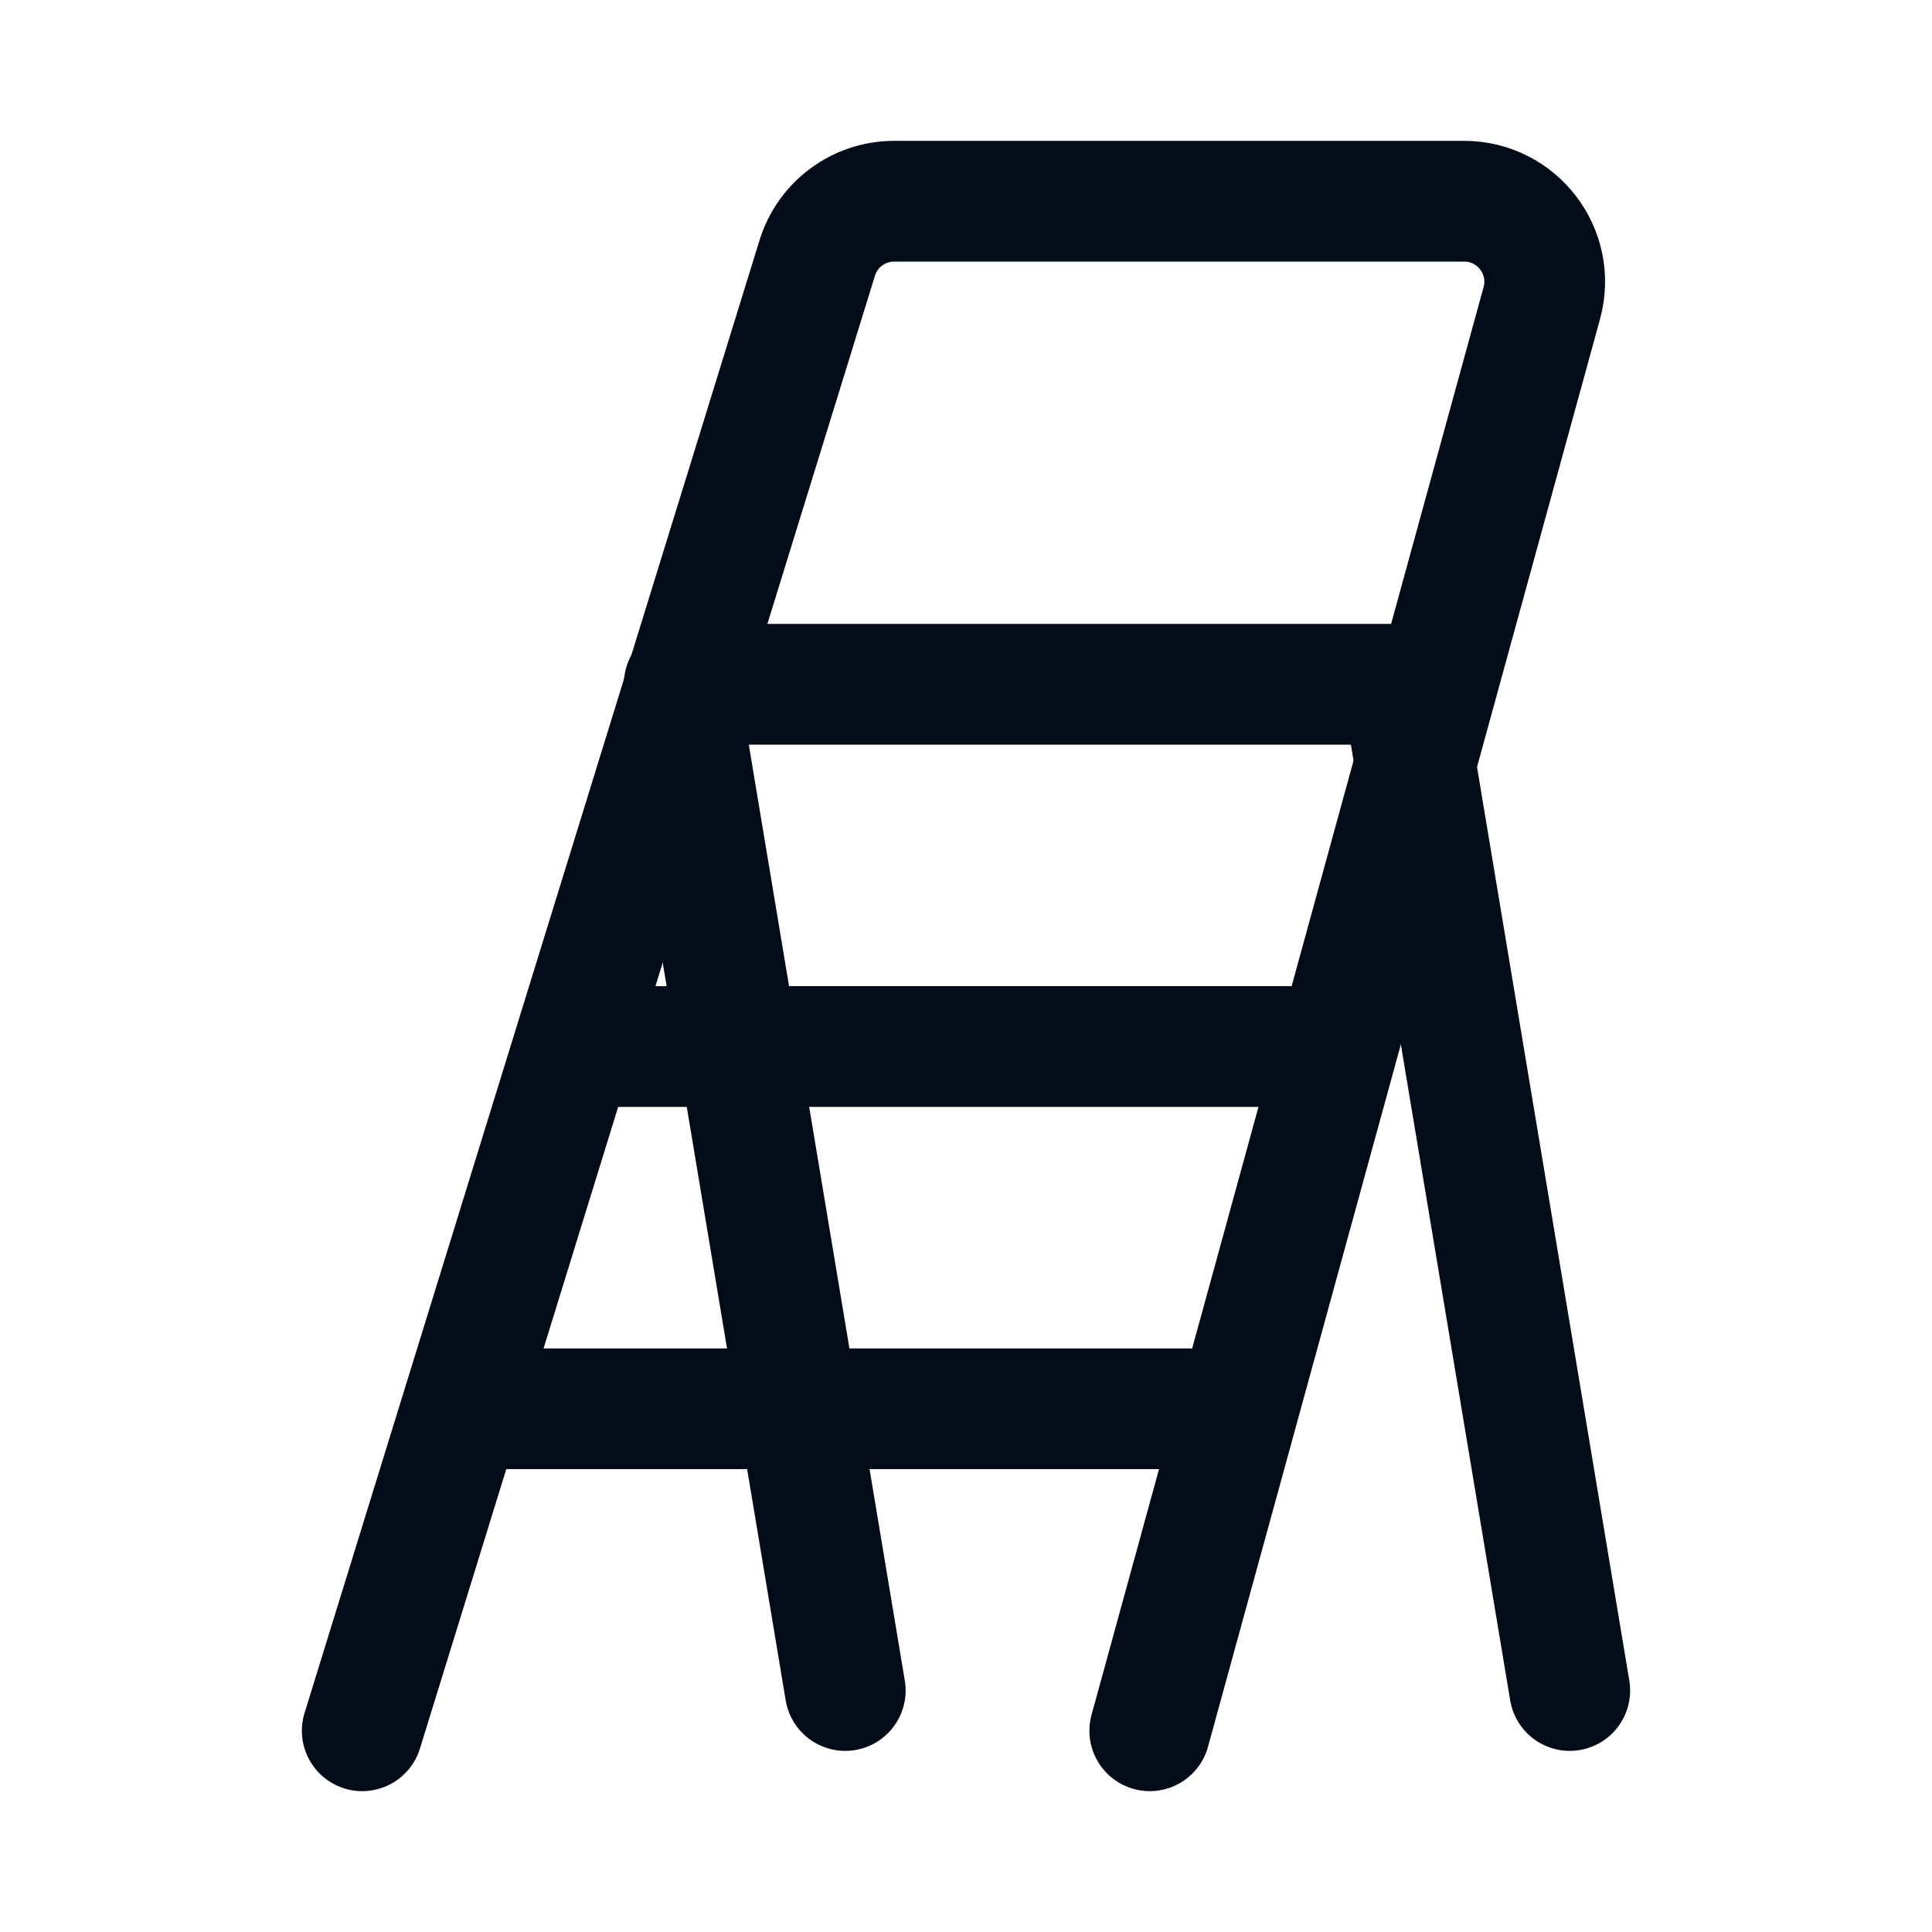
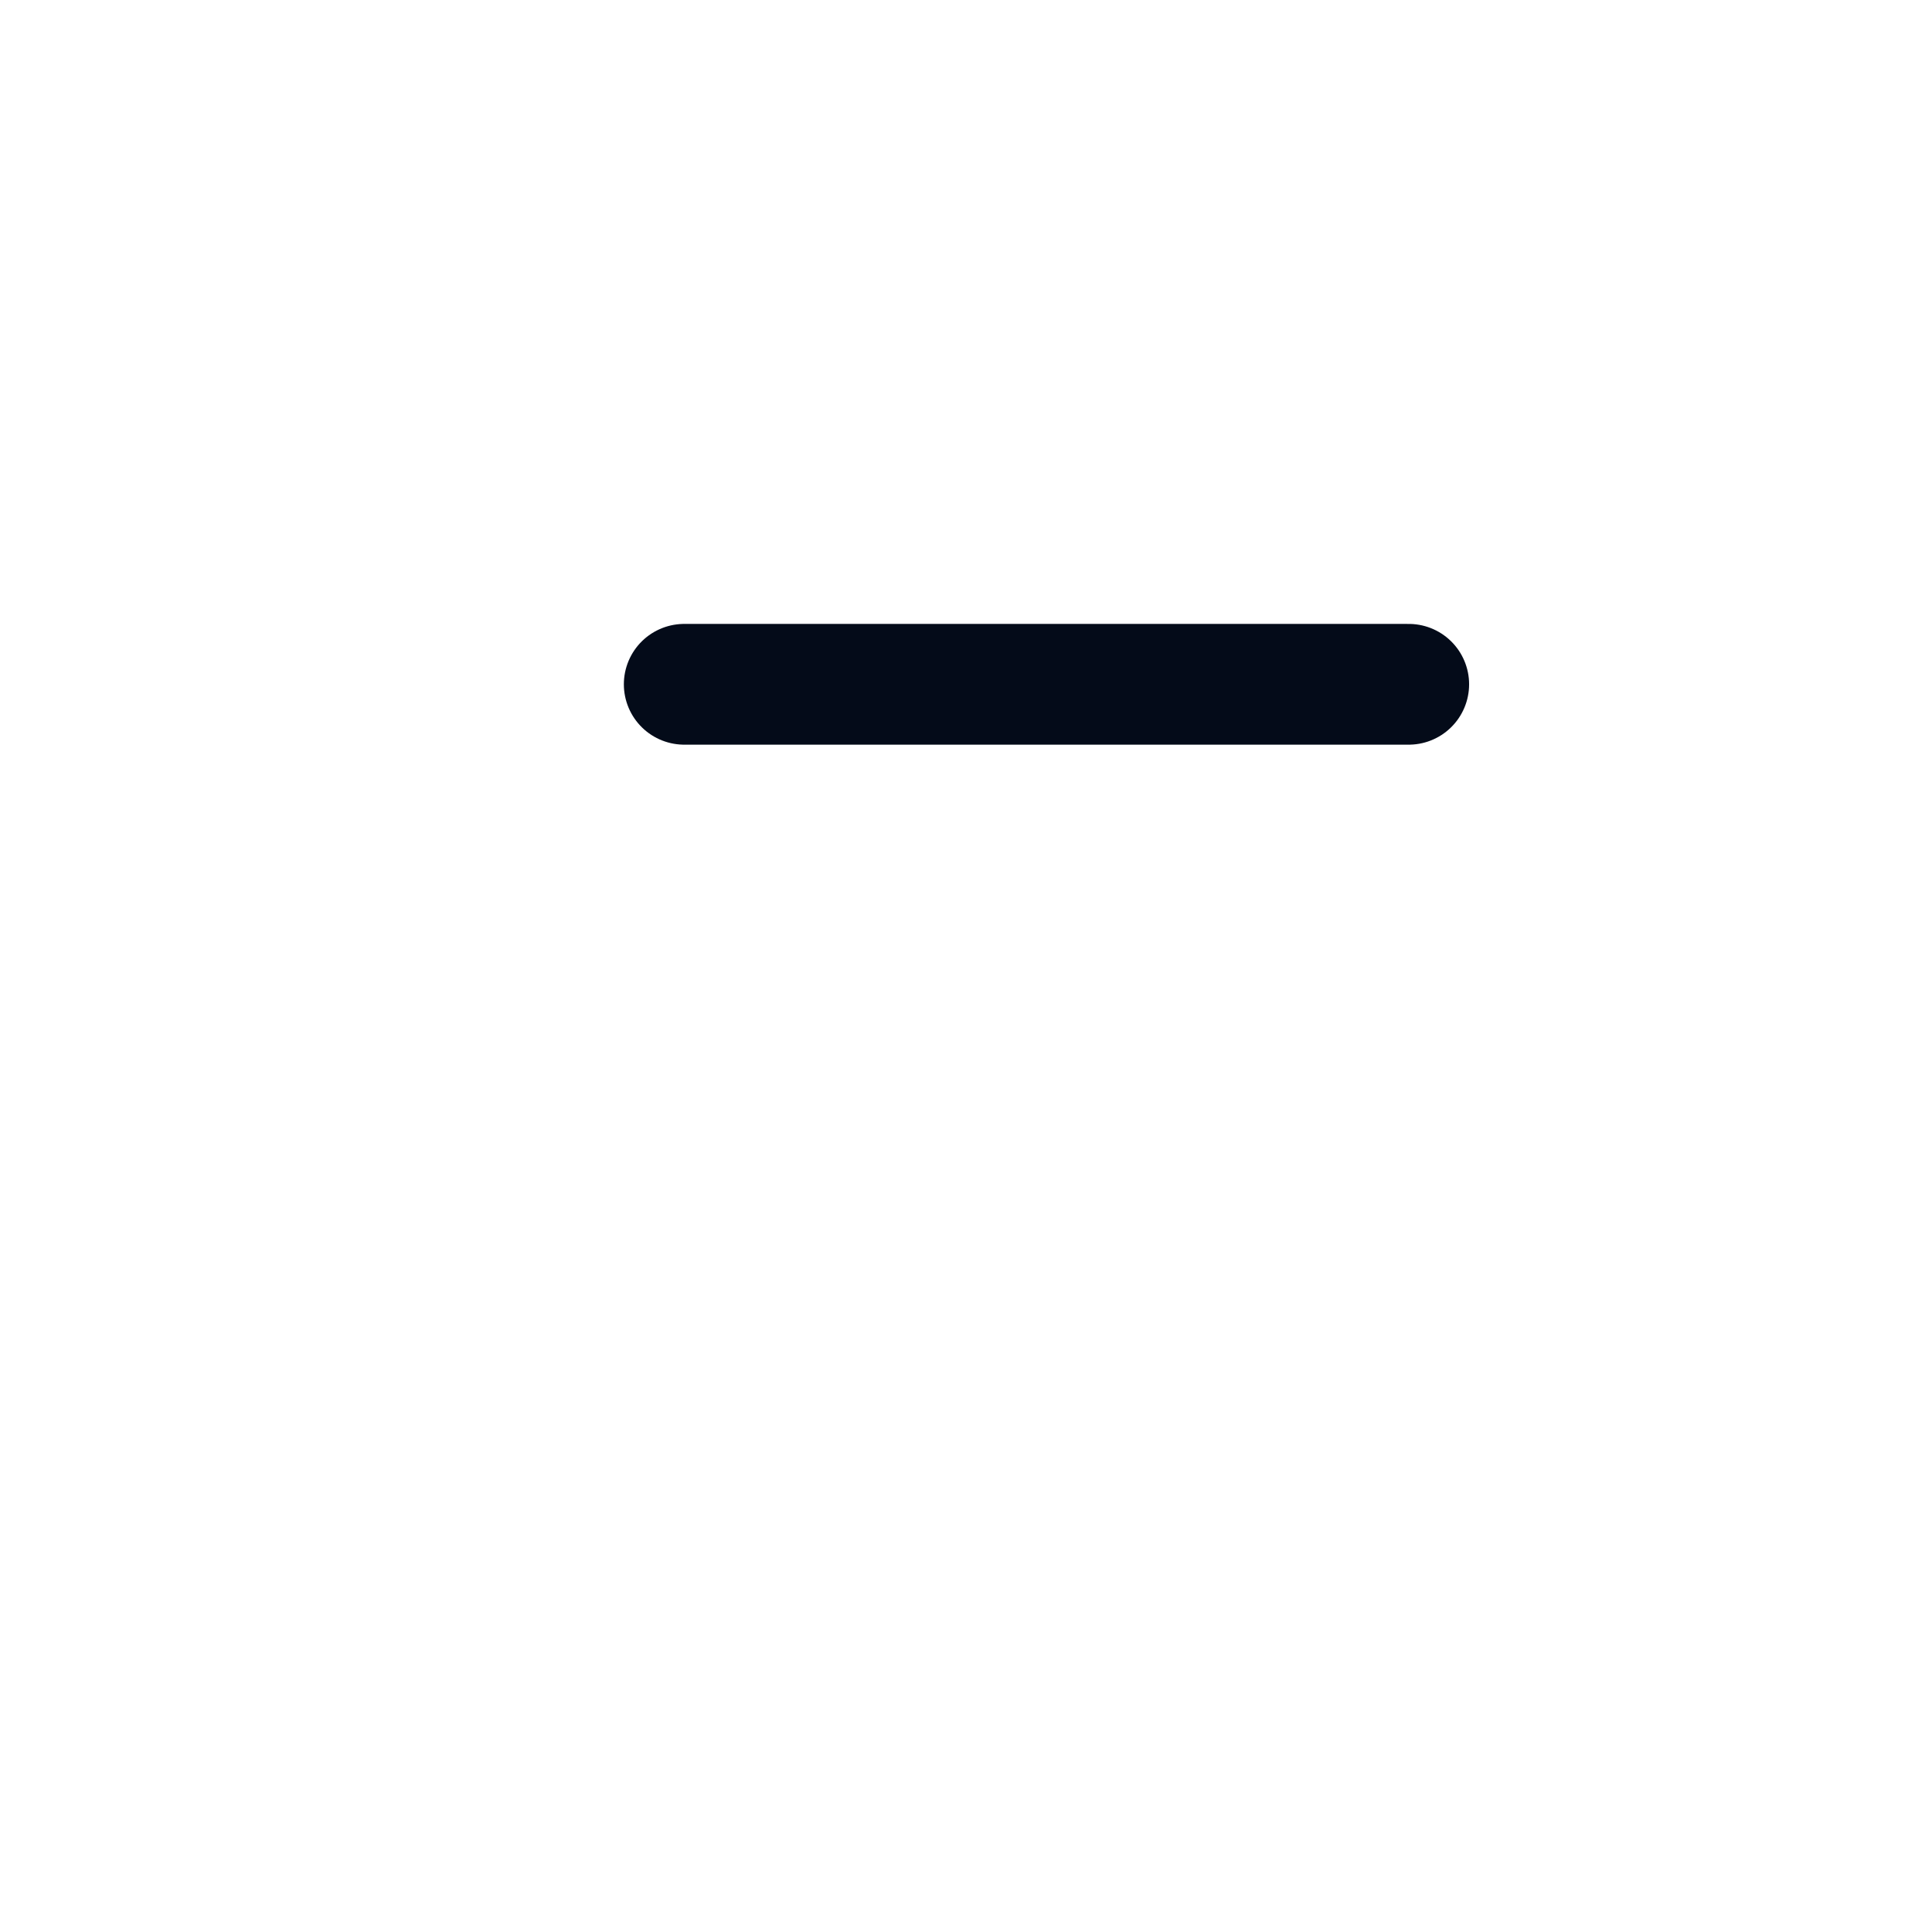
<svg xmlns="http://www.w3.org/2000/svg" viewBox="0 0 32 32" fill="none">
  <path d="M11.333 11.334H23.333" stroke="#040B19" stroke-width="2" stroke-linecap="round" stroke-linejoin="round" />
-   <path d="M10 17.334H22" stroke="#040B19" stroke-width="2" stroke-linecap="round" stroke-linejoin="round" />
-   <path d="M8 23.334H20" stroke="#040B19" stroke-width="2" stroke-linecap="round" stroke-linejoin="round" />
-   <path d="M19.044 28.667L25.537 5.02C25.77 4.171 25.131 3.333 24.251 3.333H14.81C14.225 3.333 13.708 3.715 13.536 4.273L6 28.667" stroke="#040B19" stroke-width="2" stroke-linecap="round" stroke-linejoin="round" />
-   <path d="M11.333 12L14 28" stroke="#040B19" stroke-width="2" stroke-linecap="round" stroke-linejoin="round" />
-   <path d="M23.333 12L26 28" stroke="#040B19" stroke-width="2" stroke-linecap="round" stroke-linejoin="round" />
</svg>